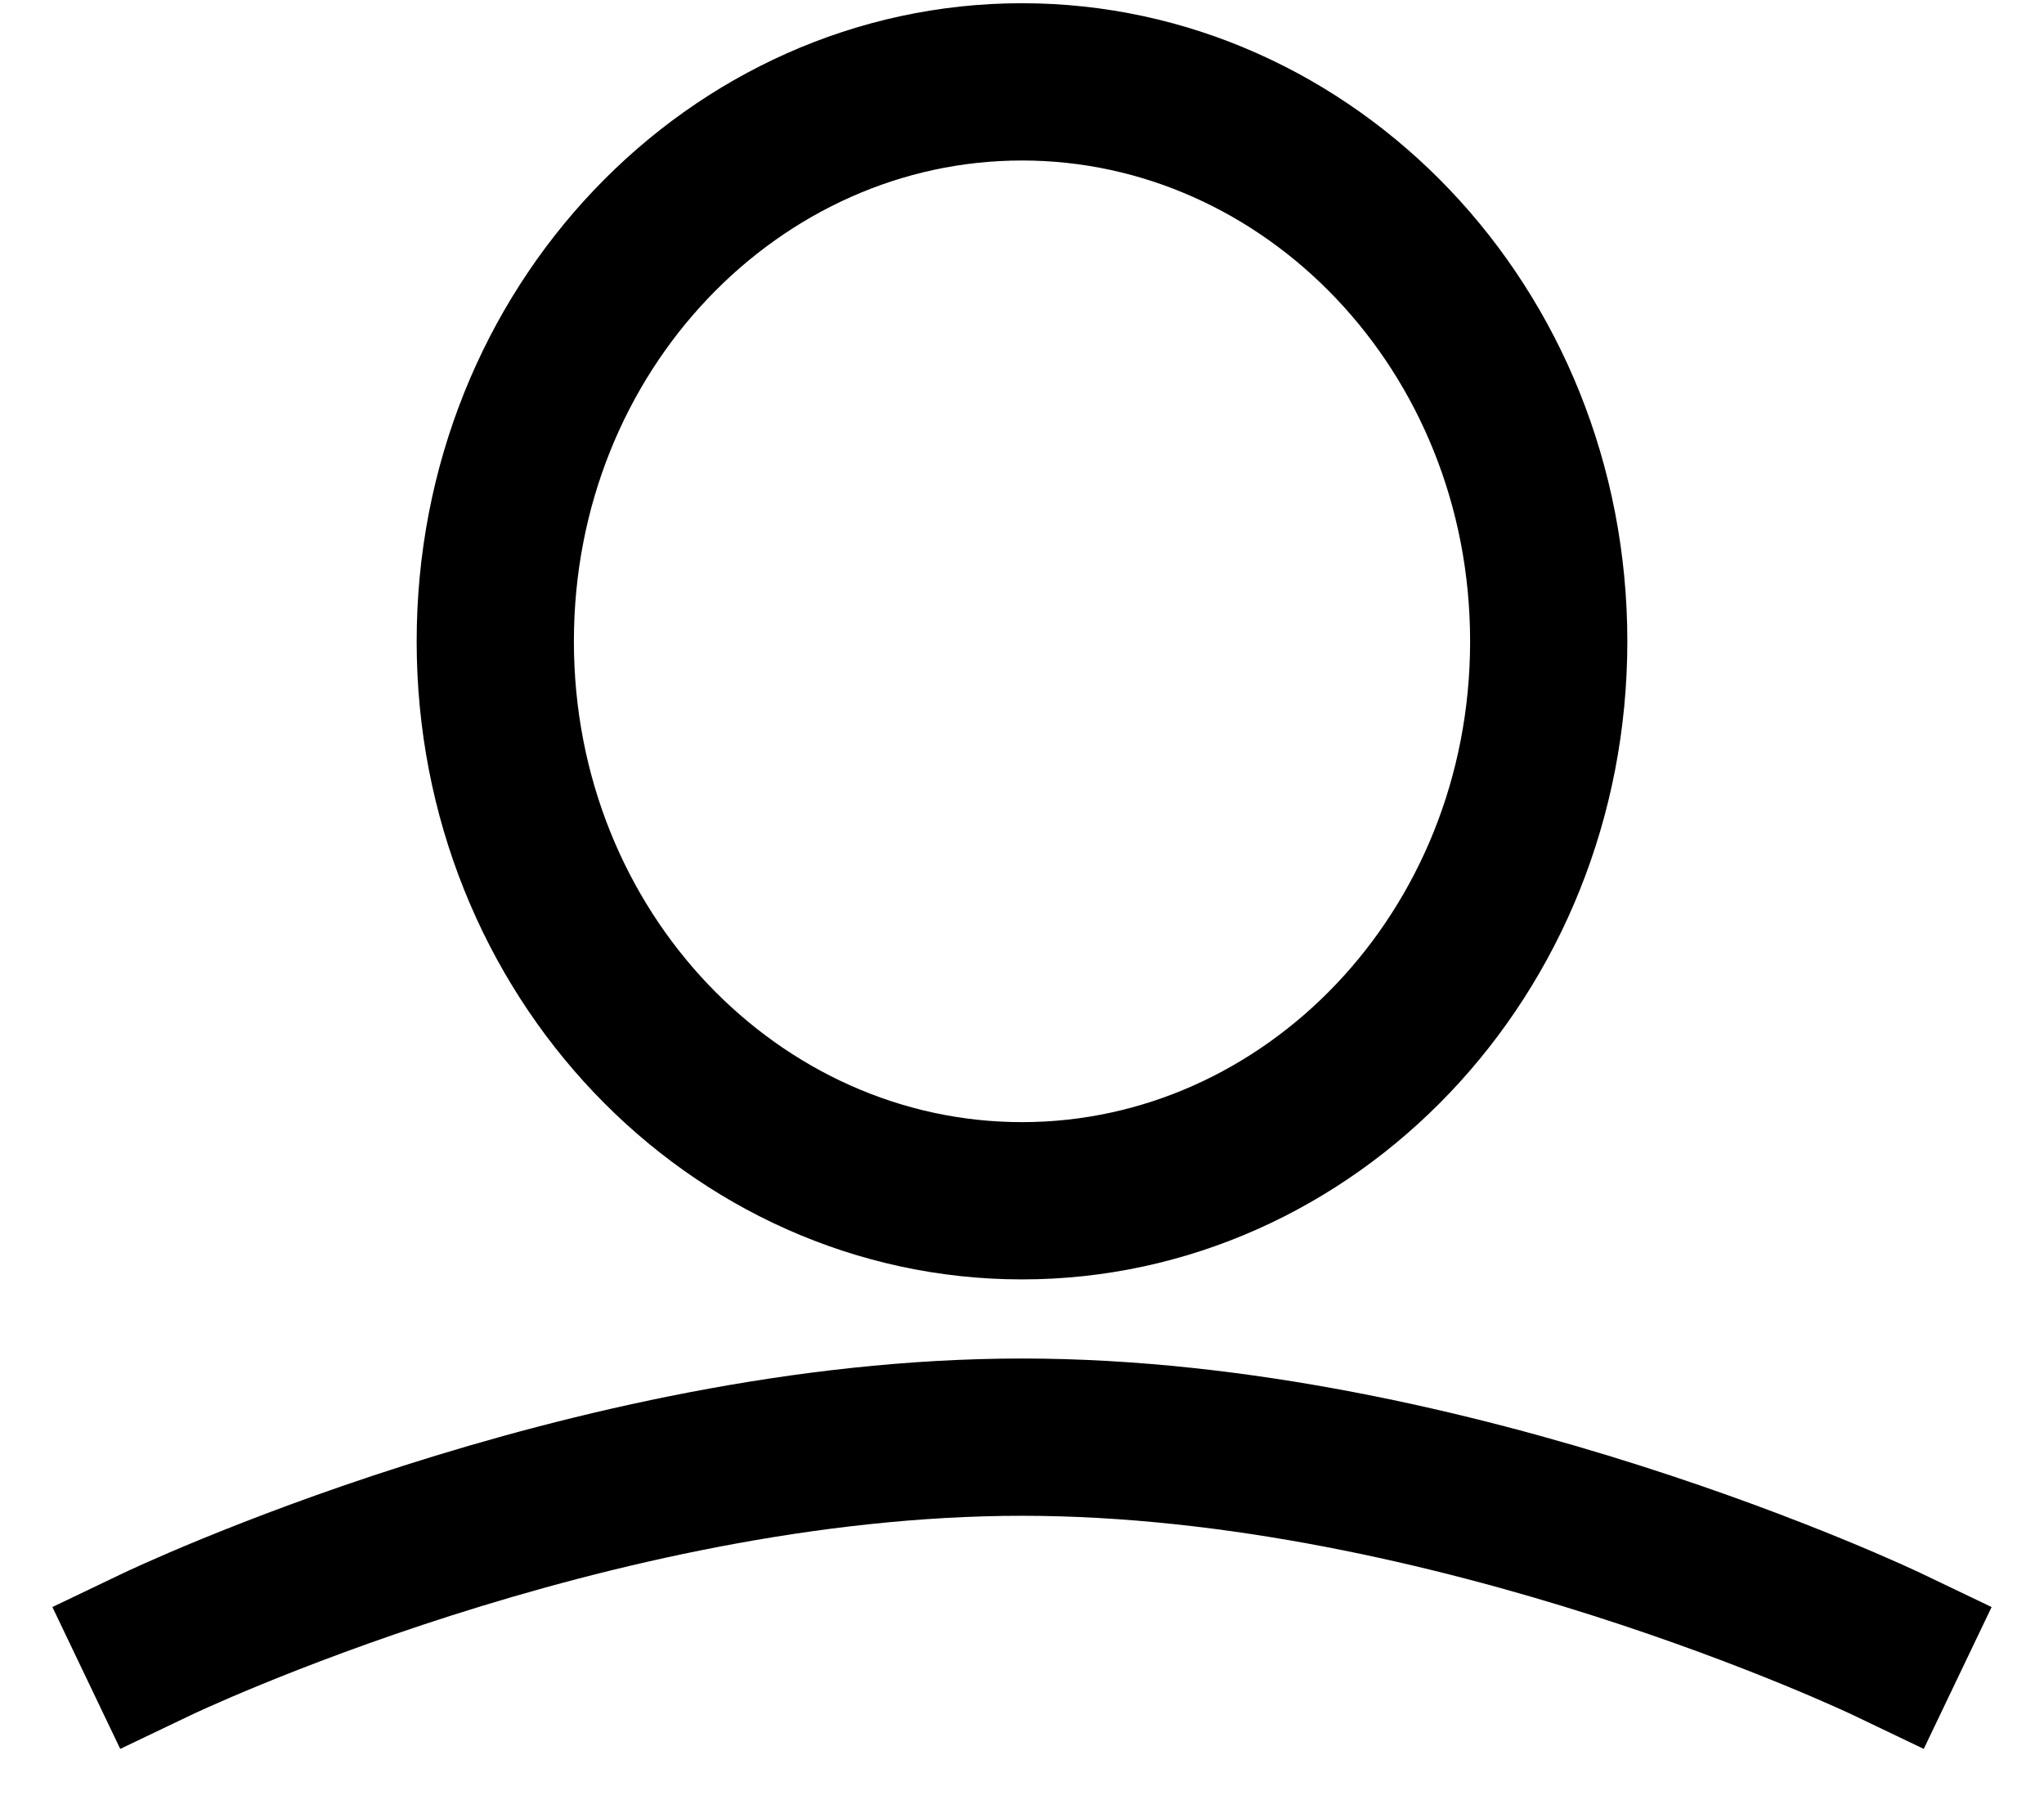
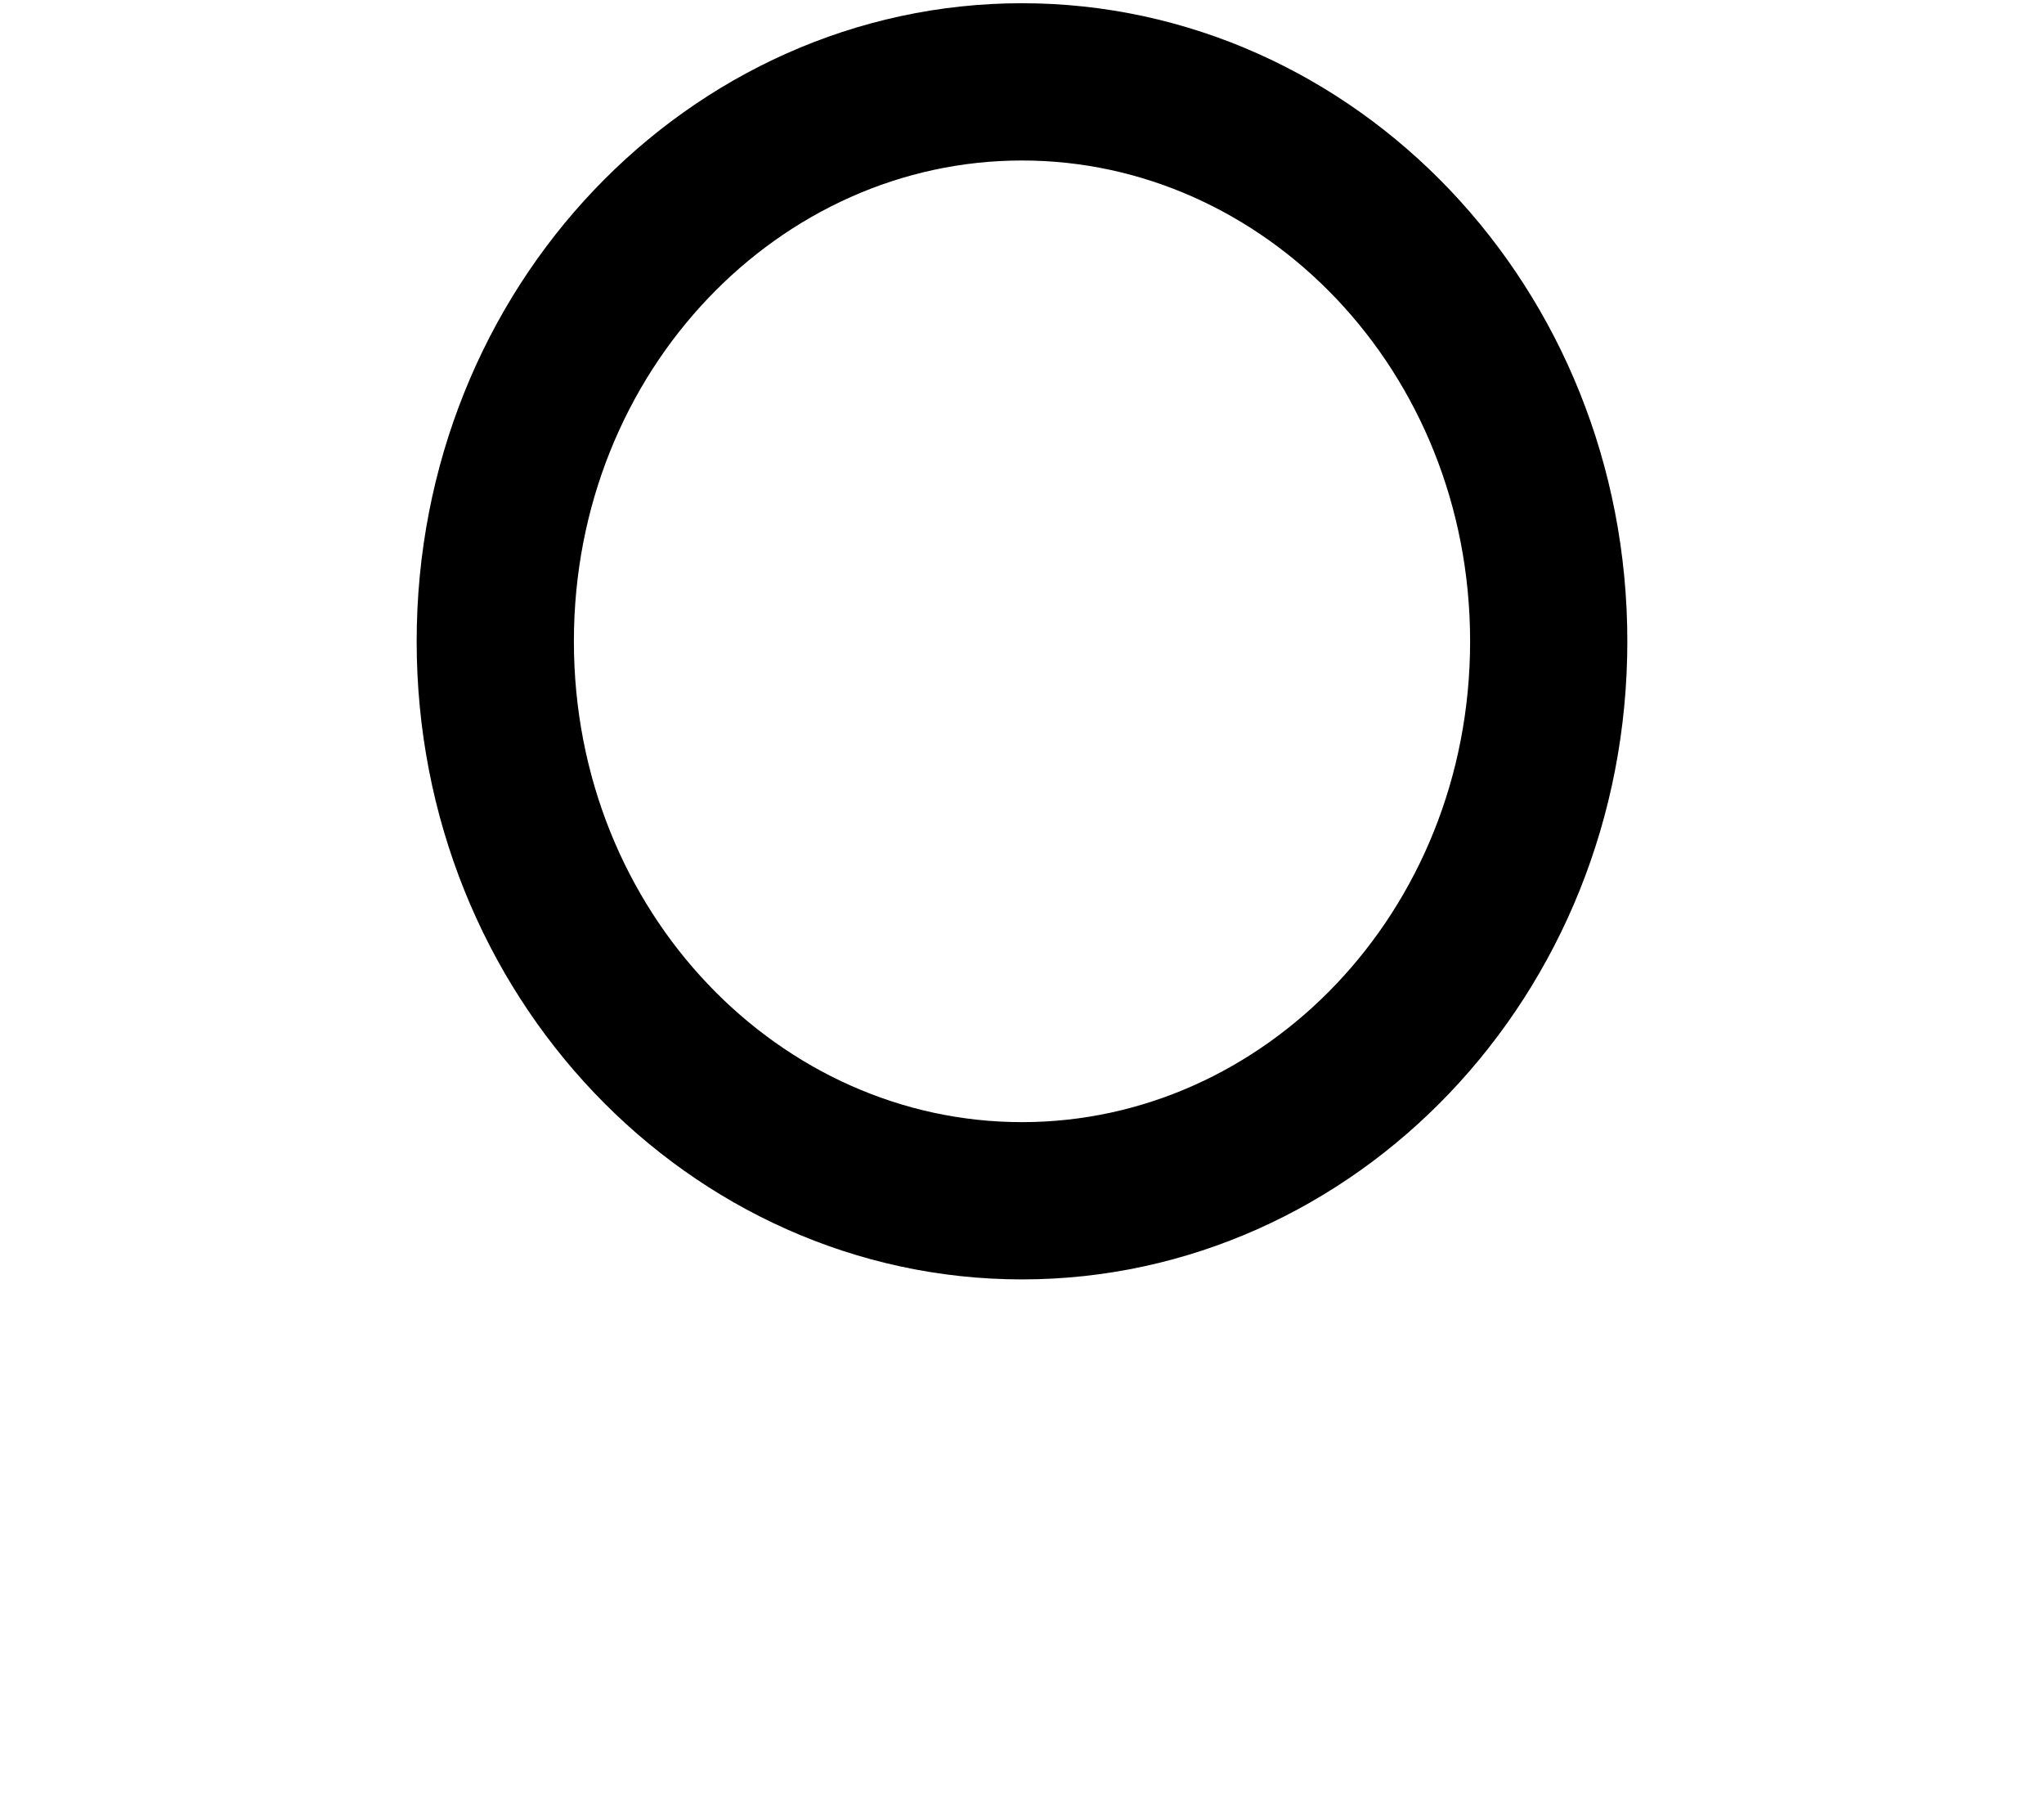
<svg xmlns="http://www.w3.org/2000/svg" width="26" height="23" fill="none">
  <path d="M19.7 8.156c0 3.98-3.048 7.114-6.7 7.114s-6.7-3.135-6.7-7.114c0-3.98 3.048-7.115 6.7-7.115s6.7 3.135 6.7 7.115Z" stroke="#000" stroke-width="2" />
-   <path d="M2 20.907s5.5-2.631 11-2.631 11 2.631 11 2.631" stroke="#000" stroke-width="2" stroke-linecap="square" />
</svg>